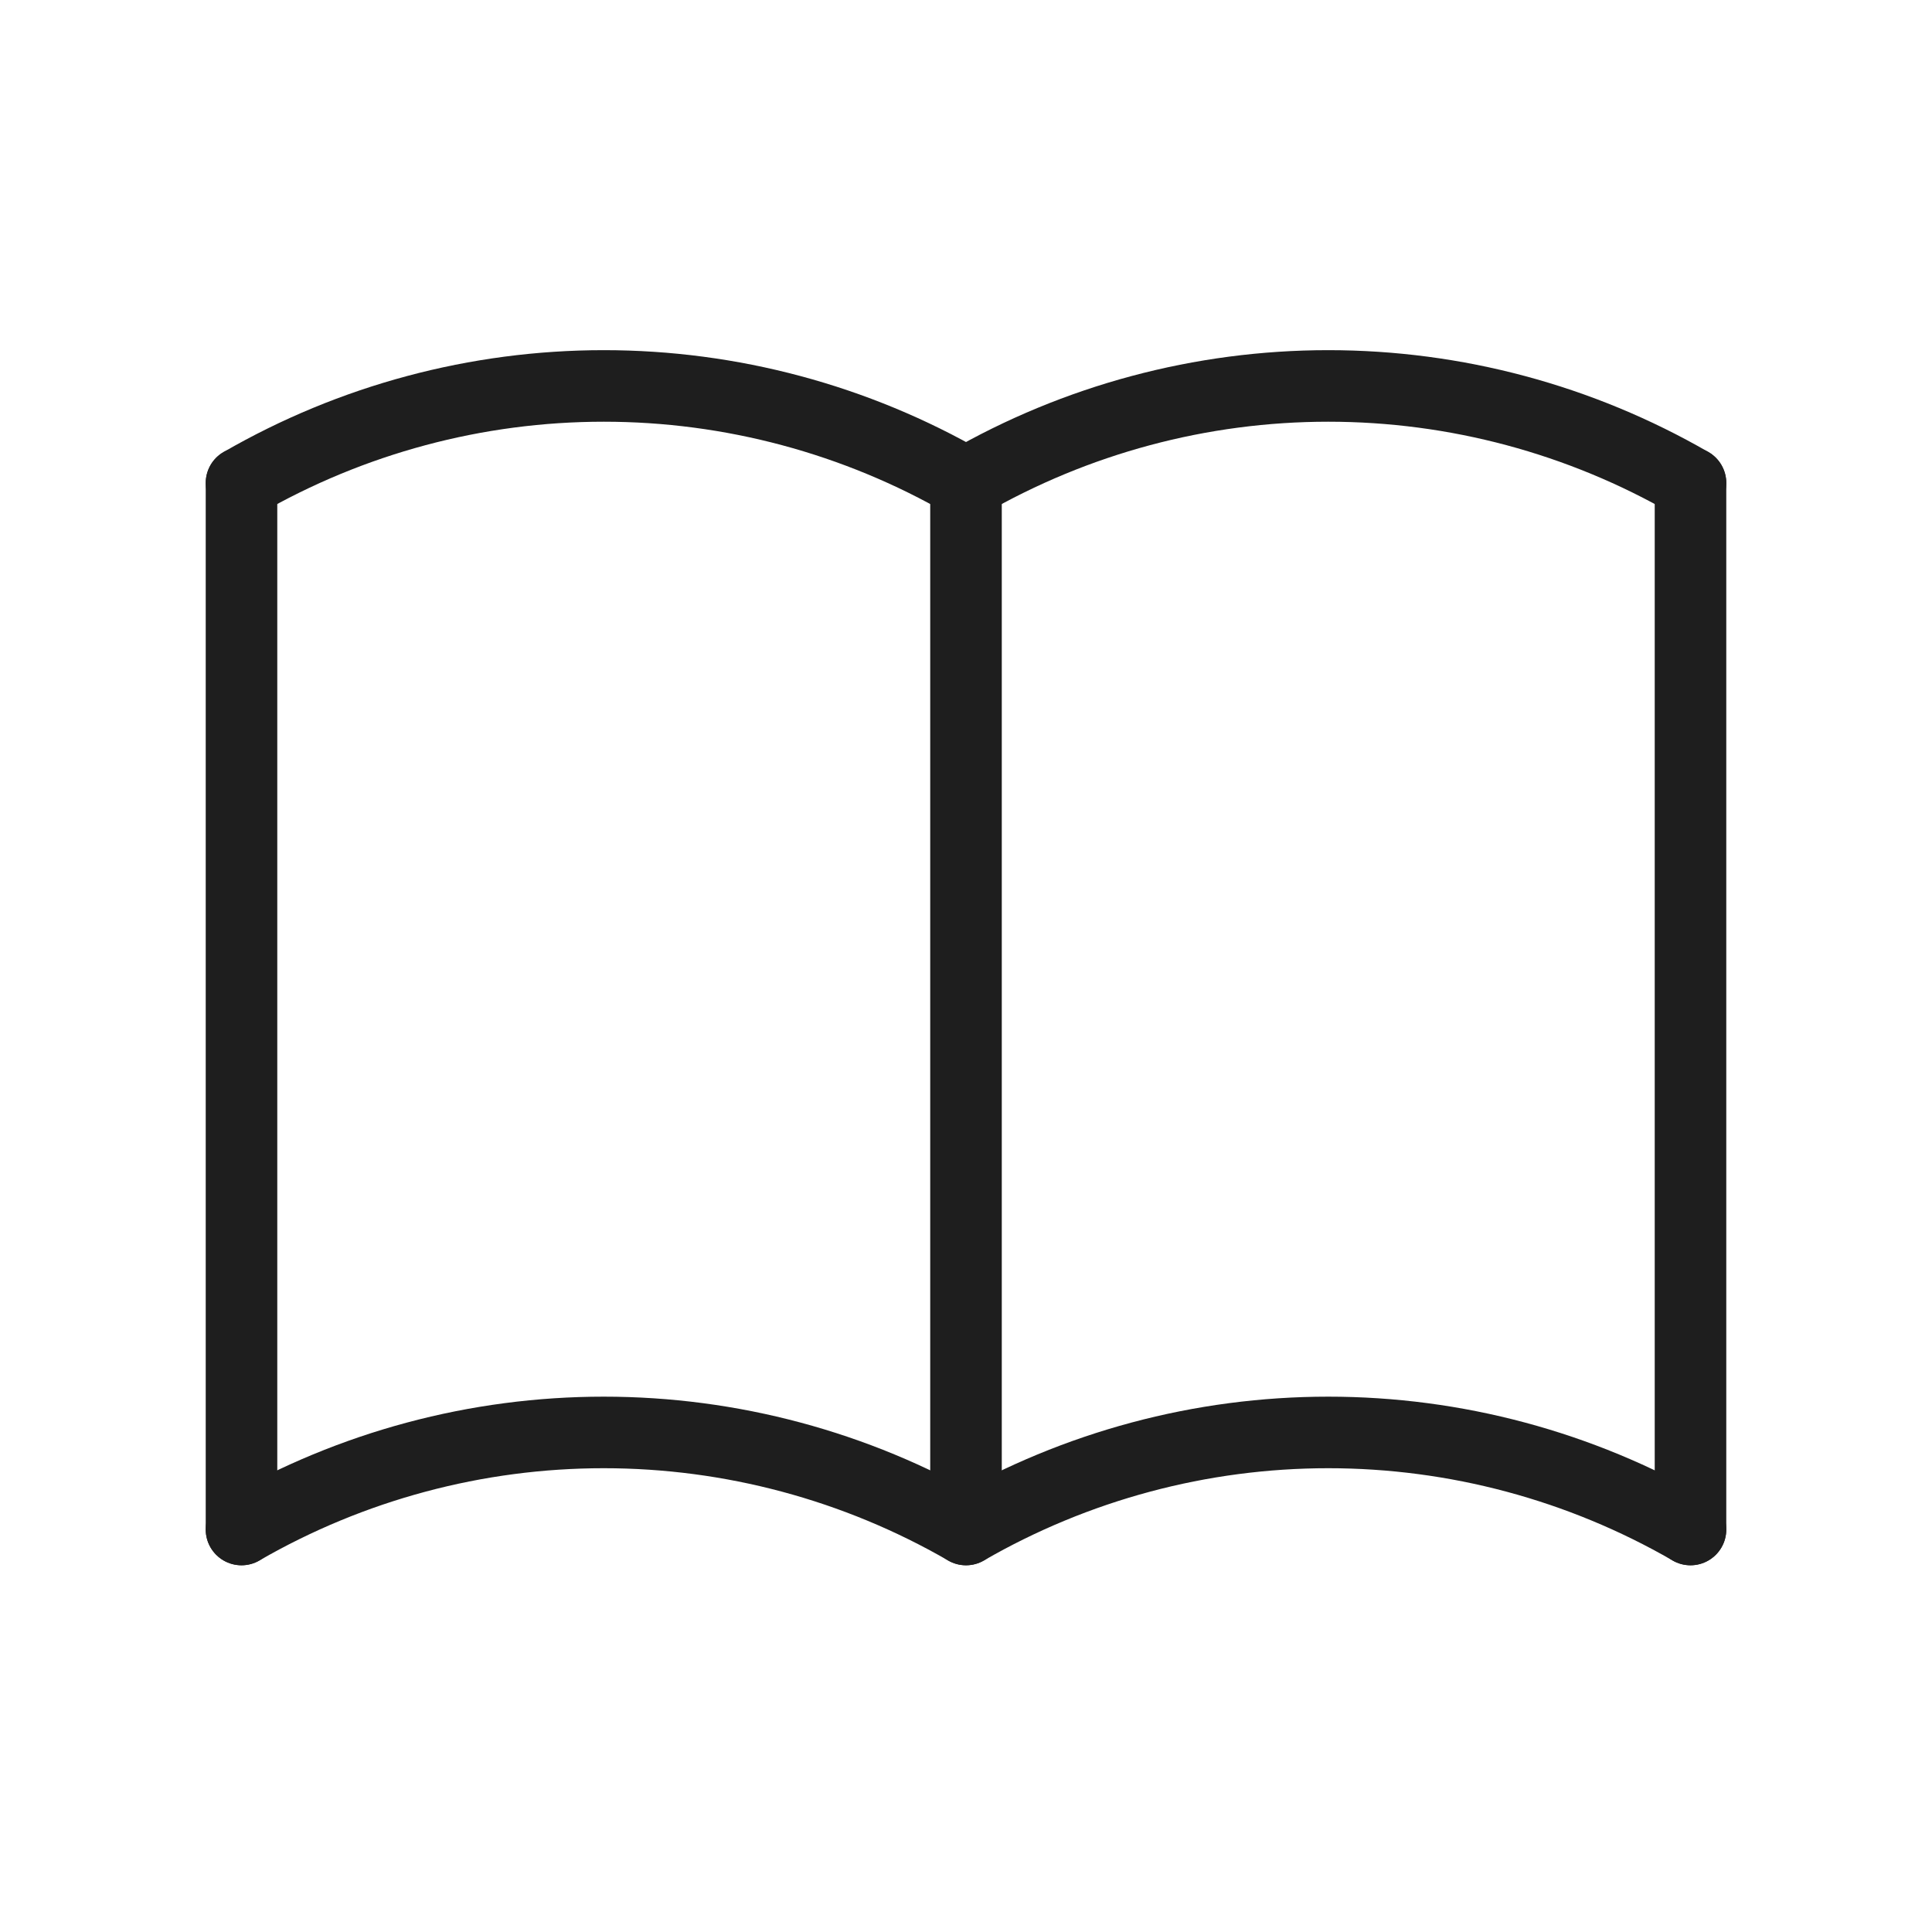
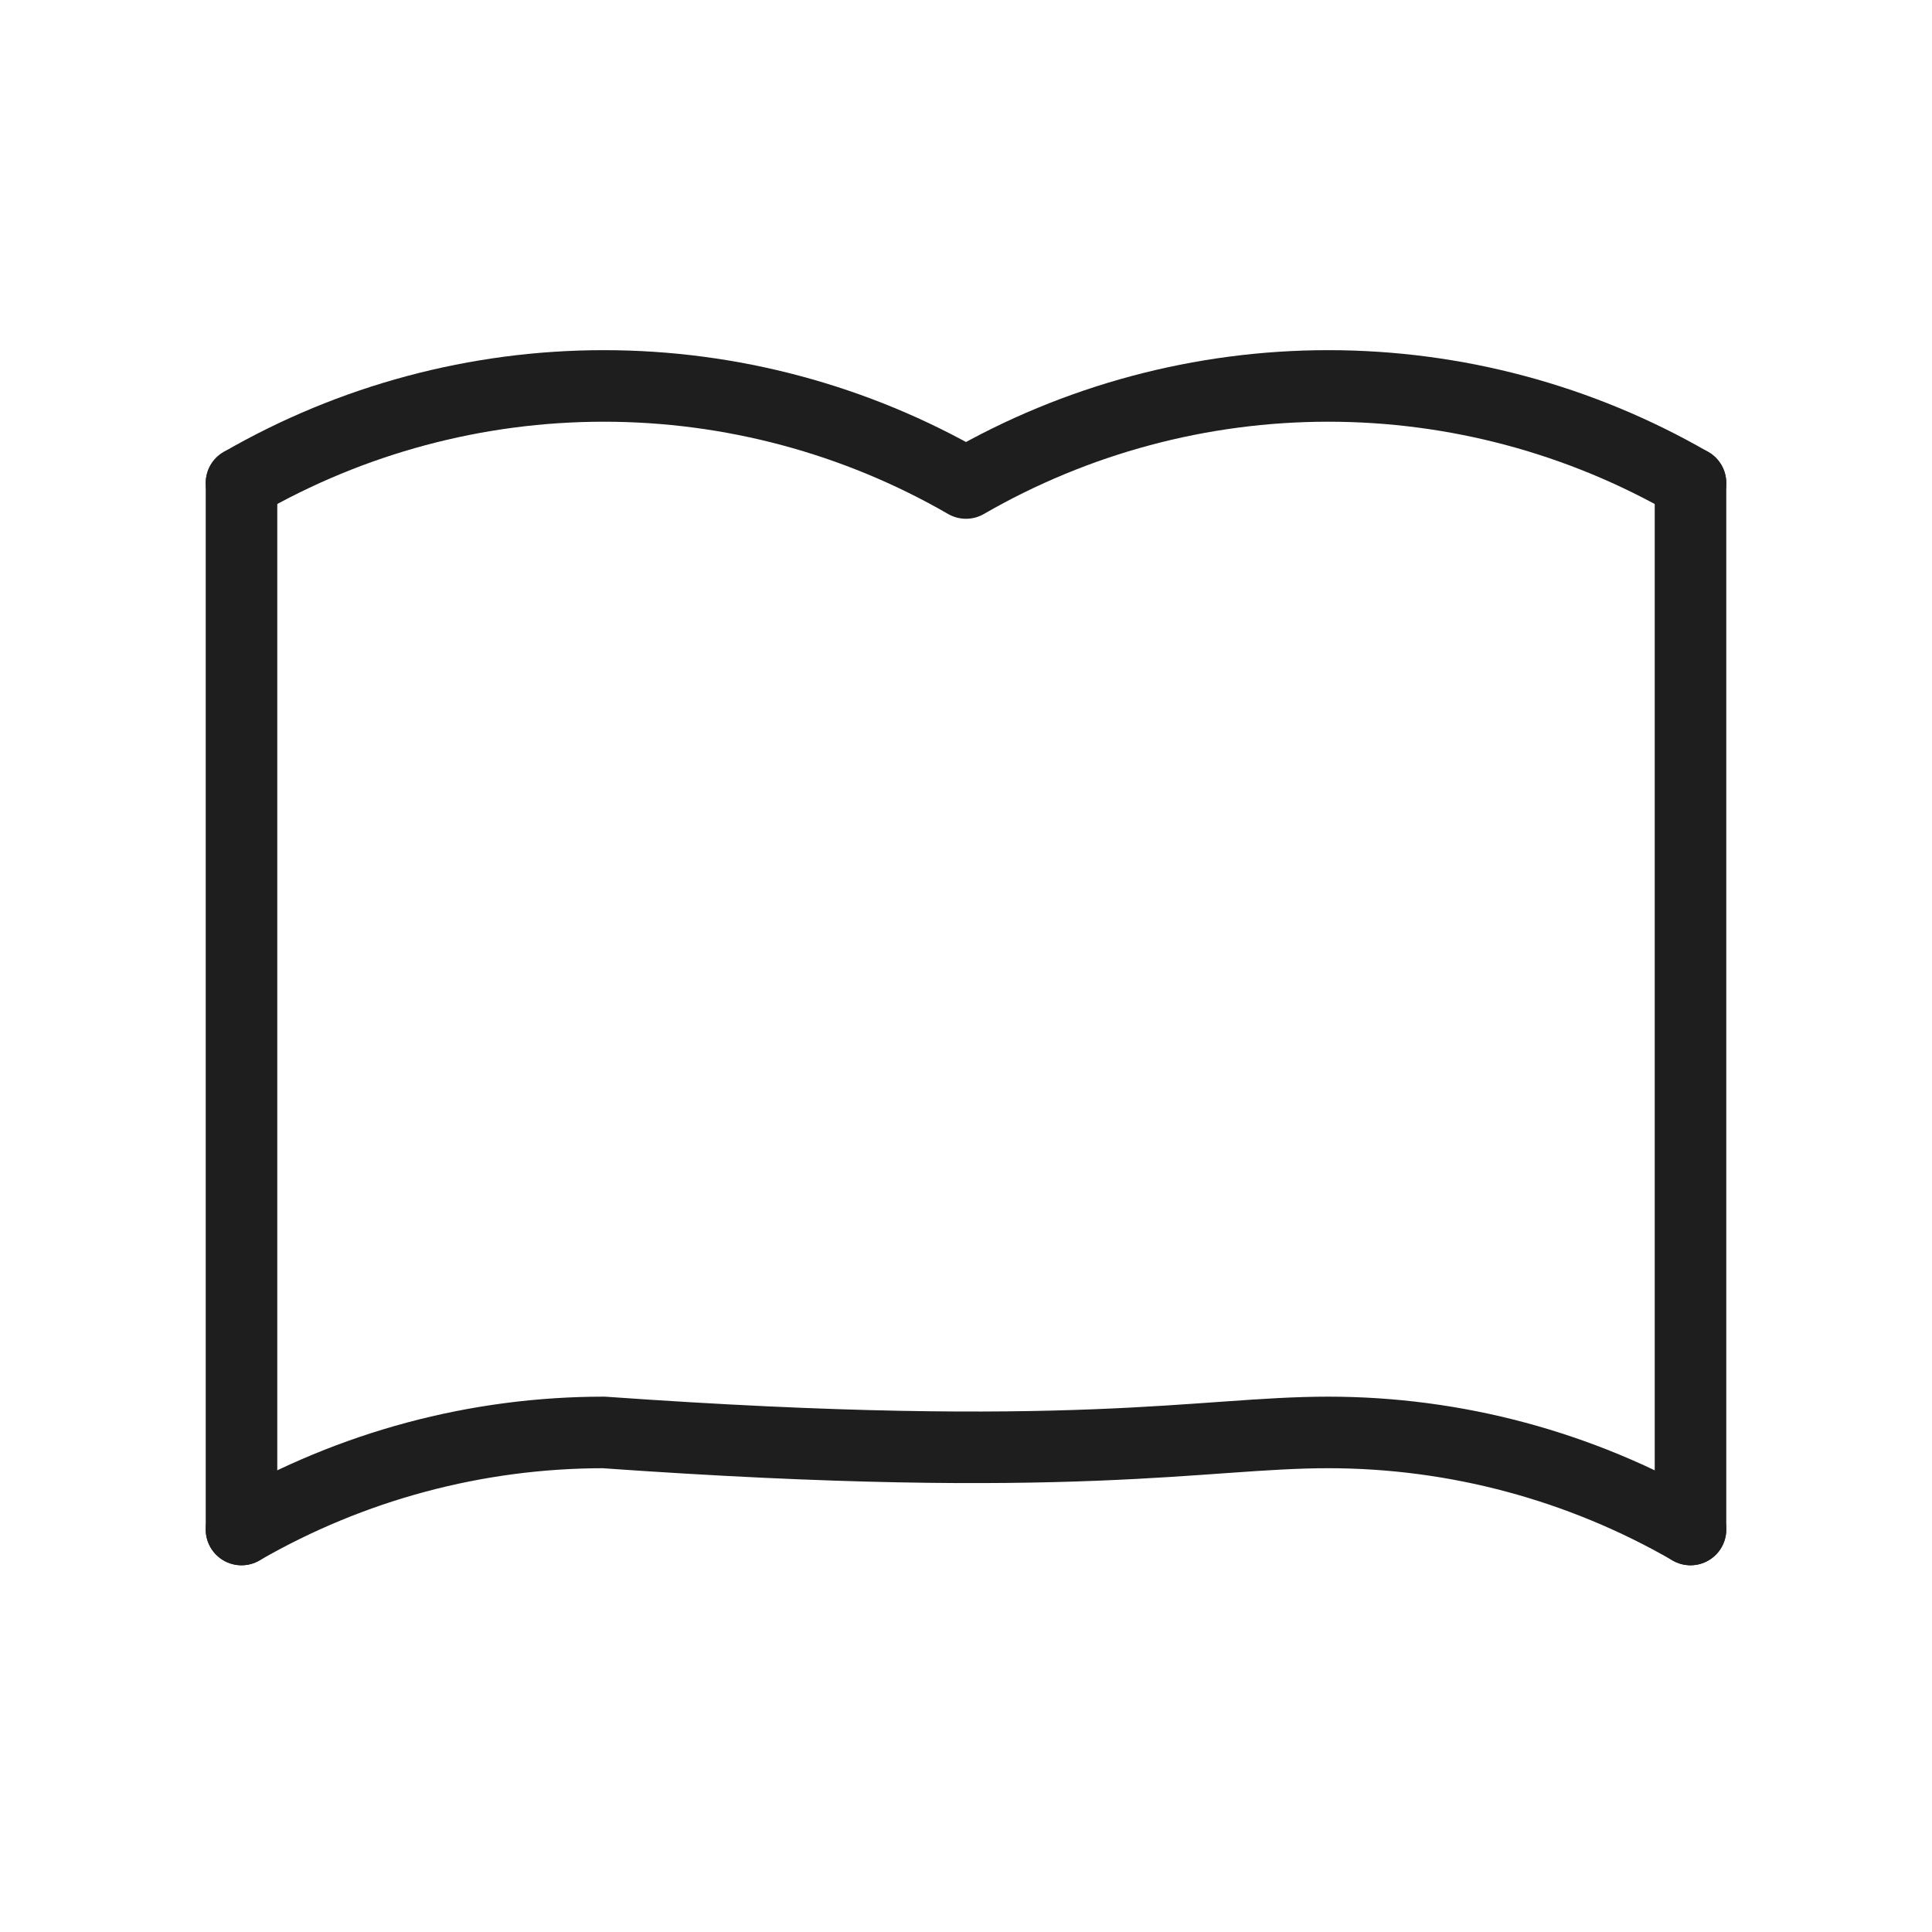
<svg xmlns="http://www.w3.org/2000/svg" width="54" height="54" viewBox="0 0 54 54" fill="none">
  <g clip-path="url(#clip0_624_2936)">
-     <path d="M6.75 42.75C9.828 40.973 13.32 40.037 16.875 40.037C20.43 40.037 23.922 40.973 27 42.75C30.078 40.973 33.57 40.037 37.125 40.037C40.68 40.037 44.172 40.973 47.25 42.75" stroke="#1E1E1E" stroke-width="2" stroke-linecap="round" stroke-linejoin="round" />
+     <path d="M6.75 42.75C9.828 40.973 13.32 40.037 16.875 40.037C30.078 40.973 33.57 40.037 37.125 40.037C40.68 40.037 44.172 40.973 47.25 42.75" stroke="#1E1E1E" stroke-width="2" stroke-linecap="round" stroke-linejoin="round" />
    <path d="M6.75 13.5C9.828 11.723 13.32 10.787 16.875 10.787C20.43 10.787 23.922 11.723 27 13.5C30.078 11.723 33.57 10.787 37.125 10.787C40.68 10.787 44.172 11.723 47.25 13.5" stroke="#1E1E1E" stroke-width="2" stroke-linecap="round" stroke-linejoin="round" />
    <path d="M6.75 13.5V42.75" stroke="#1E1E1E" stroke-width="2" stroke-linecap="round" stroke-linejoin="round" />
-     <path d="M27 13.5V42.75" stroke="#1E1E1E" stroke-width="2" stroke-linecap="round" stroke-linejoin="round" />
    <path d="M47.25 13.5V42.75" stroke="#1E1E1E" stroke-width="2" stroke-linecap="round" stroke-linejoin="round" />
  </g>
  <defs>
    <clipPath id="clip0_624_2936">
      <rect width="54" height="54" fill="white" />
    </clipPath>
  </defs>
</svg>